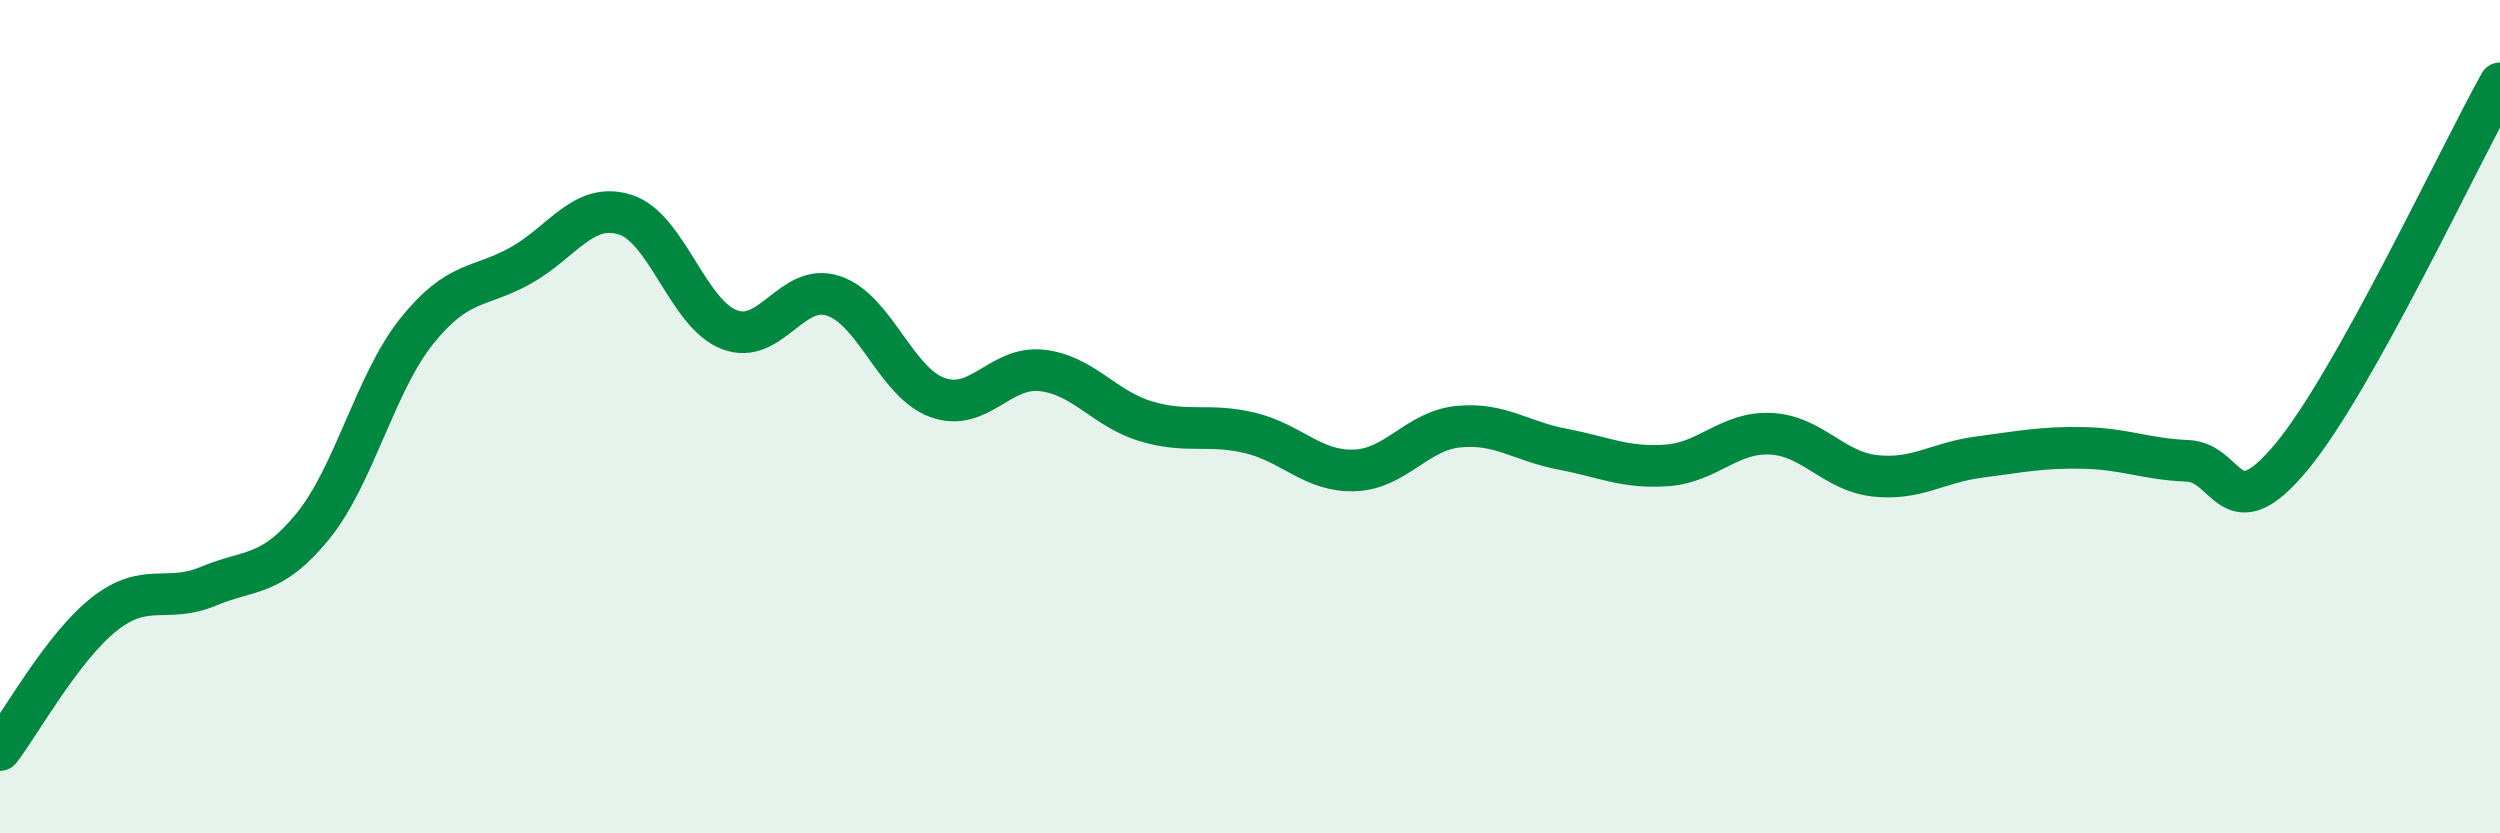
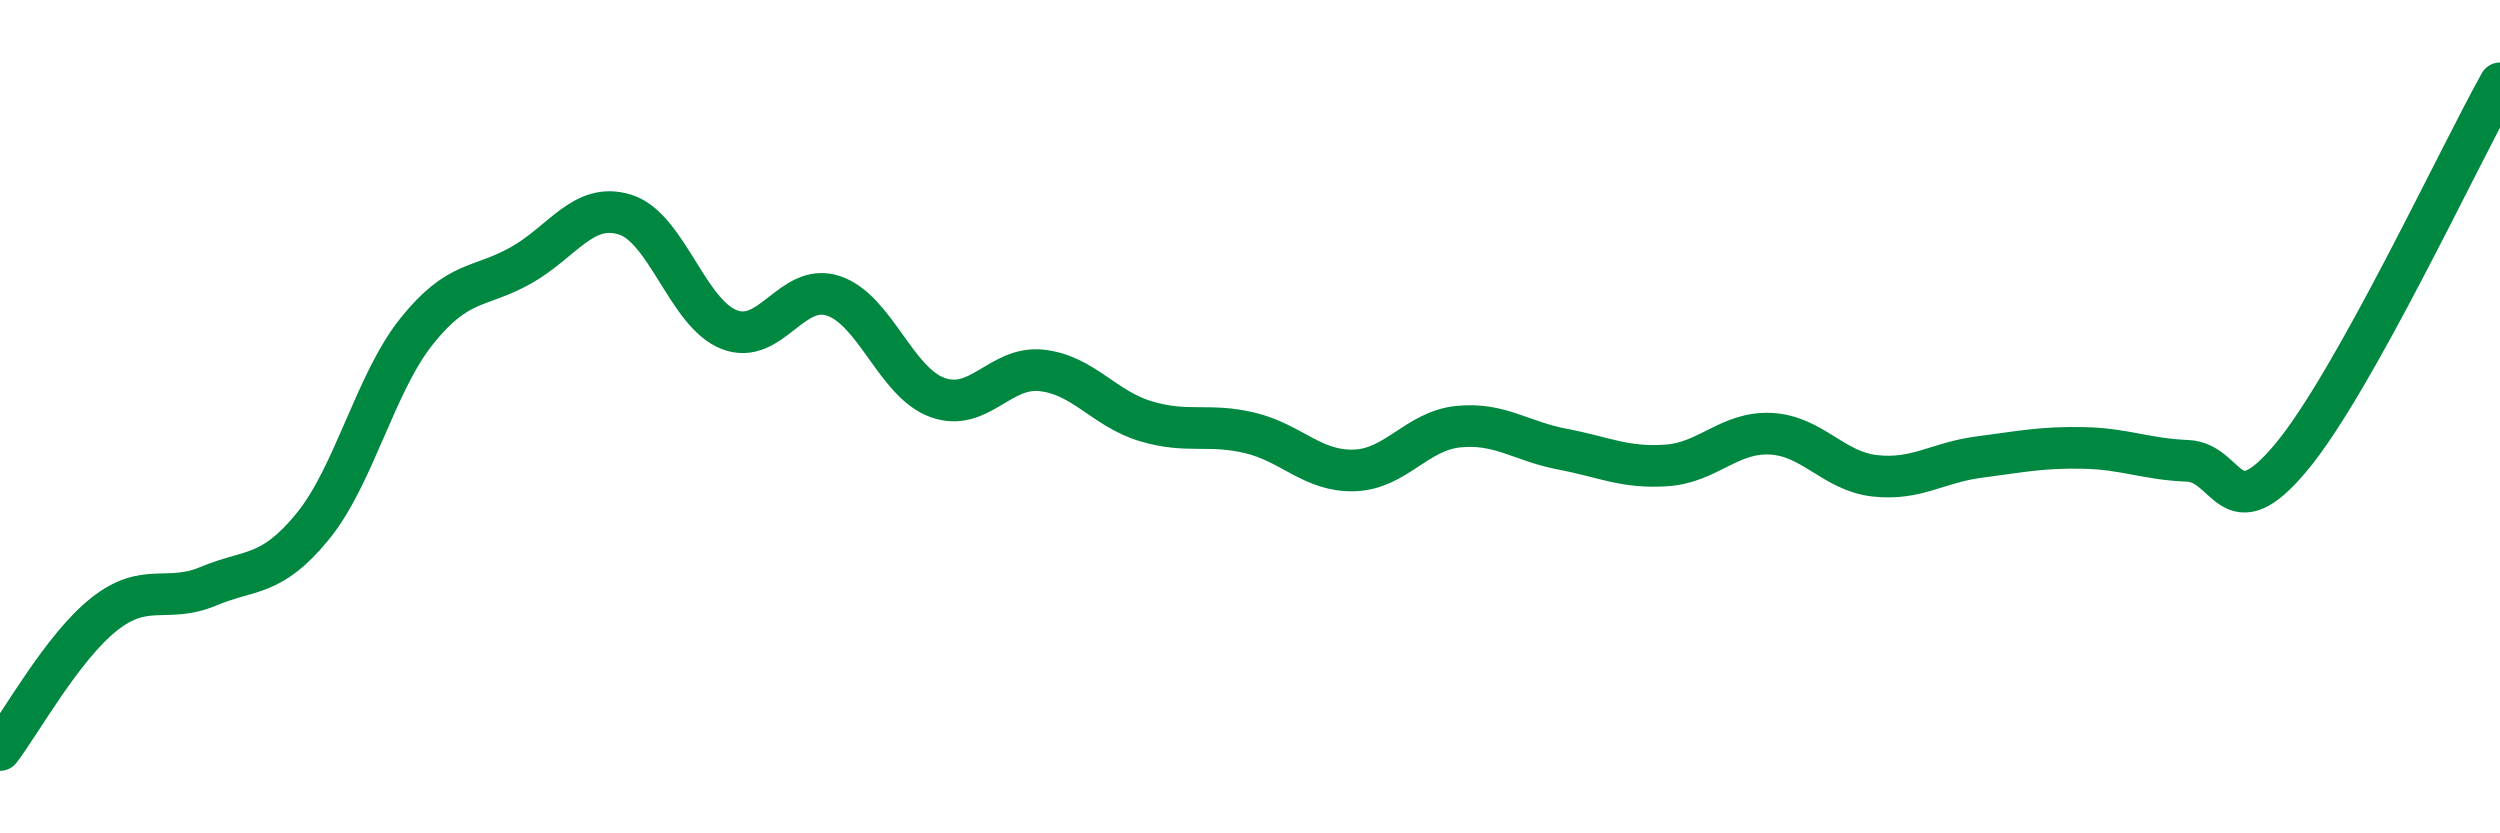
<svg xmlns="http://www.w3.org/2000/svg" width="60" height="20" viewBox="0 0 60 20">
-   <path d="M 0,18 C 0.5,17.35 1.5,15.53 2.5,14.74 C 3.5,13.95 4,14.49 5,14.07 C 6,13.65 6.5,13.86 7.5,12.64 C 8.5,11.42 9,9.2 10,7.95 C 11,6.7 11.5,6.93 12.5,6.37 C 13.5,5.81 14,4.84 15,5.15 C 16,5.46 16.5,7.52 17.5,7.91 C 18.5,8.3 19,6.77 20,7.1 C 21,7.43 21.5,9.18 22.5,9.54 C 23.5,9.9 24,8.78 25,8.89 C 26,9 26.5,9.81 27.5,10.11 C 28.5,10.41 29,10.15 30,10.39 C 31,10.63 31.5,11.32 32.5,11.29 C 33.5,11.26 34,10.34 35,10.24 C 36,10.14 36.5,10.59 37.5,10.78 C 38.5,10.97 39,11.24 40,11.17 C 41,11.1 41.5,10.36 42.5,10.41 C 43.5,10.46 44,11.31 45,11.42 C 46,11.53 46.5,11.1 47.5,10.97 C 48.5,10.84 49,10.73 50,10.75 C 51,10.77 51.5,11.02 52.5,11.06 C 53.5,11.1 53.5,12.77 55,10.96 C 56.5,9.15 59,3.79 60,2L60 20L0 20Z" fill="#008740" opacity="0.1" stroke-linecap="round" stroke-linejoin="round" />
  <path d="M 0,18 C 0.5,17.35 1.5,15.53 2.5,14.74 C 3.5,13.95 4,14.49 5,14.07 C 6,13.65 6.5,13.86 7.5,12.64 C 8.5,11.42 9,9.2 10,7.95 C 11,6.7 11.5,6.93 12.5,6.37 C 13.5,5.81 14,4.84 15,5.15 C 16,5.46 16.5,7.52 17.5,7.91 C 18.5,8.3 19,6.77 20,7.1 C 21,7.43 21.5,9.18 22.5,9.54 C 23.5,9.9 24,8.78 25,8.89 C 26,9 26.5,9.81 27.5,10.11 C 28.5,10.41 29,10.15 30,10.39 C 31,10.63 31.5,11.32 32.5,11.29 C 33.5,11.26 34,10.34 35,10.24 C 36,10.14 36.5,10.59 37.5,10.78 C 38.5,10.97 39,11.24 40,11.17 C 41,11.1 41.5,10.36 42.5,10.41 C 43.5,10.46 44,11.31 45,11.42 C 46,11.53 46.5,11.1 47.5,10.97 C 48.5,10.84 49,10.73 50,10.75 C 51,10.77 51.5,11.02 52.5,11.06 C 53.5,11.1 53.5,12.77 55,10.96 C 56.5,9.15 59,3.79 60,2" stroke="#008740" stroke-width="1" fill="none" stroke-linecap="round" stroke-linejoin="round" />
</svg>